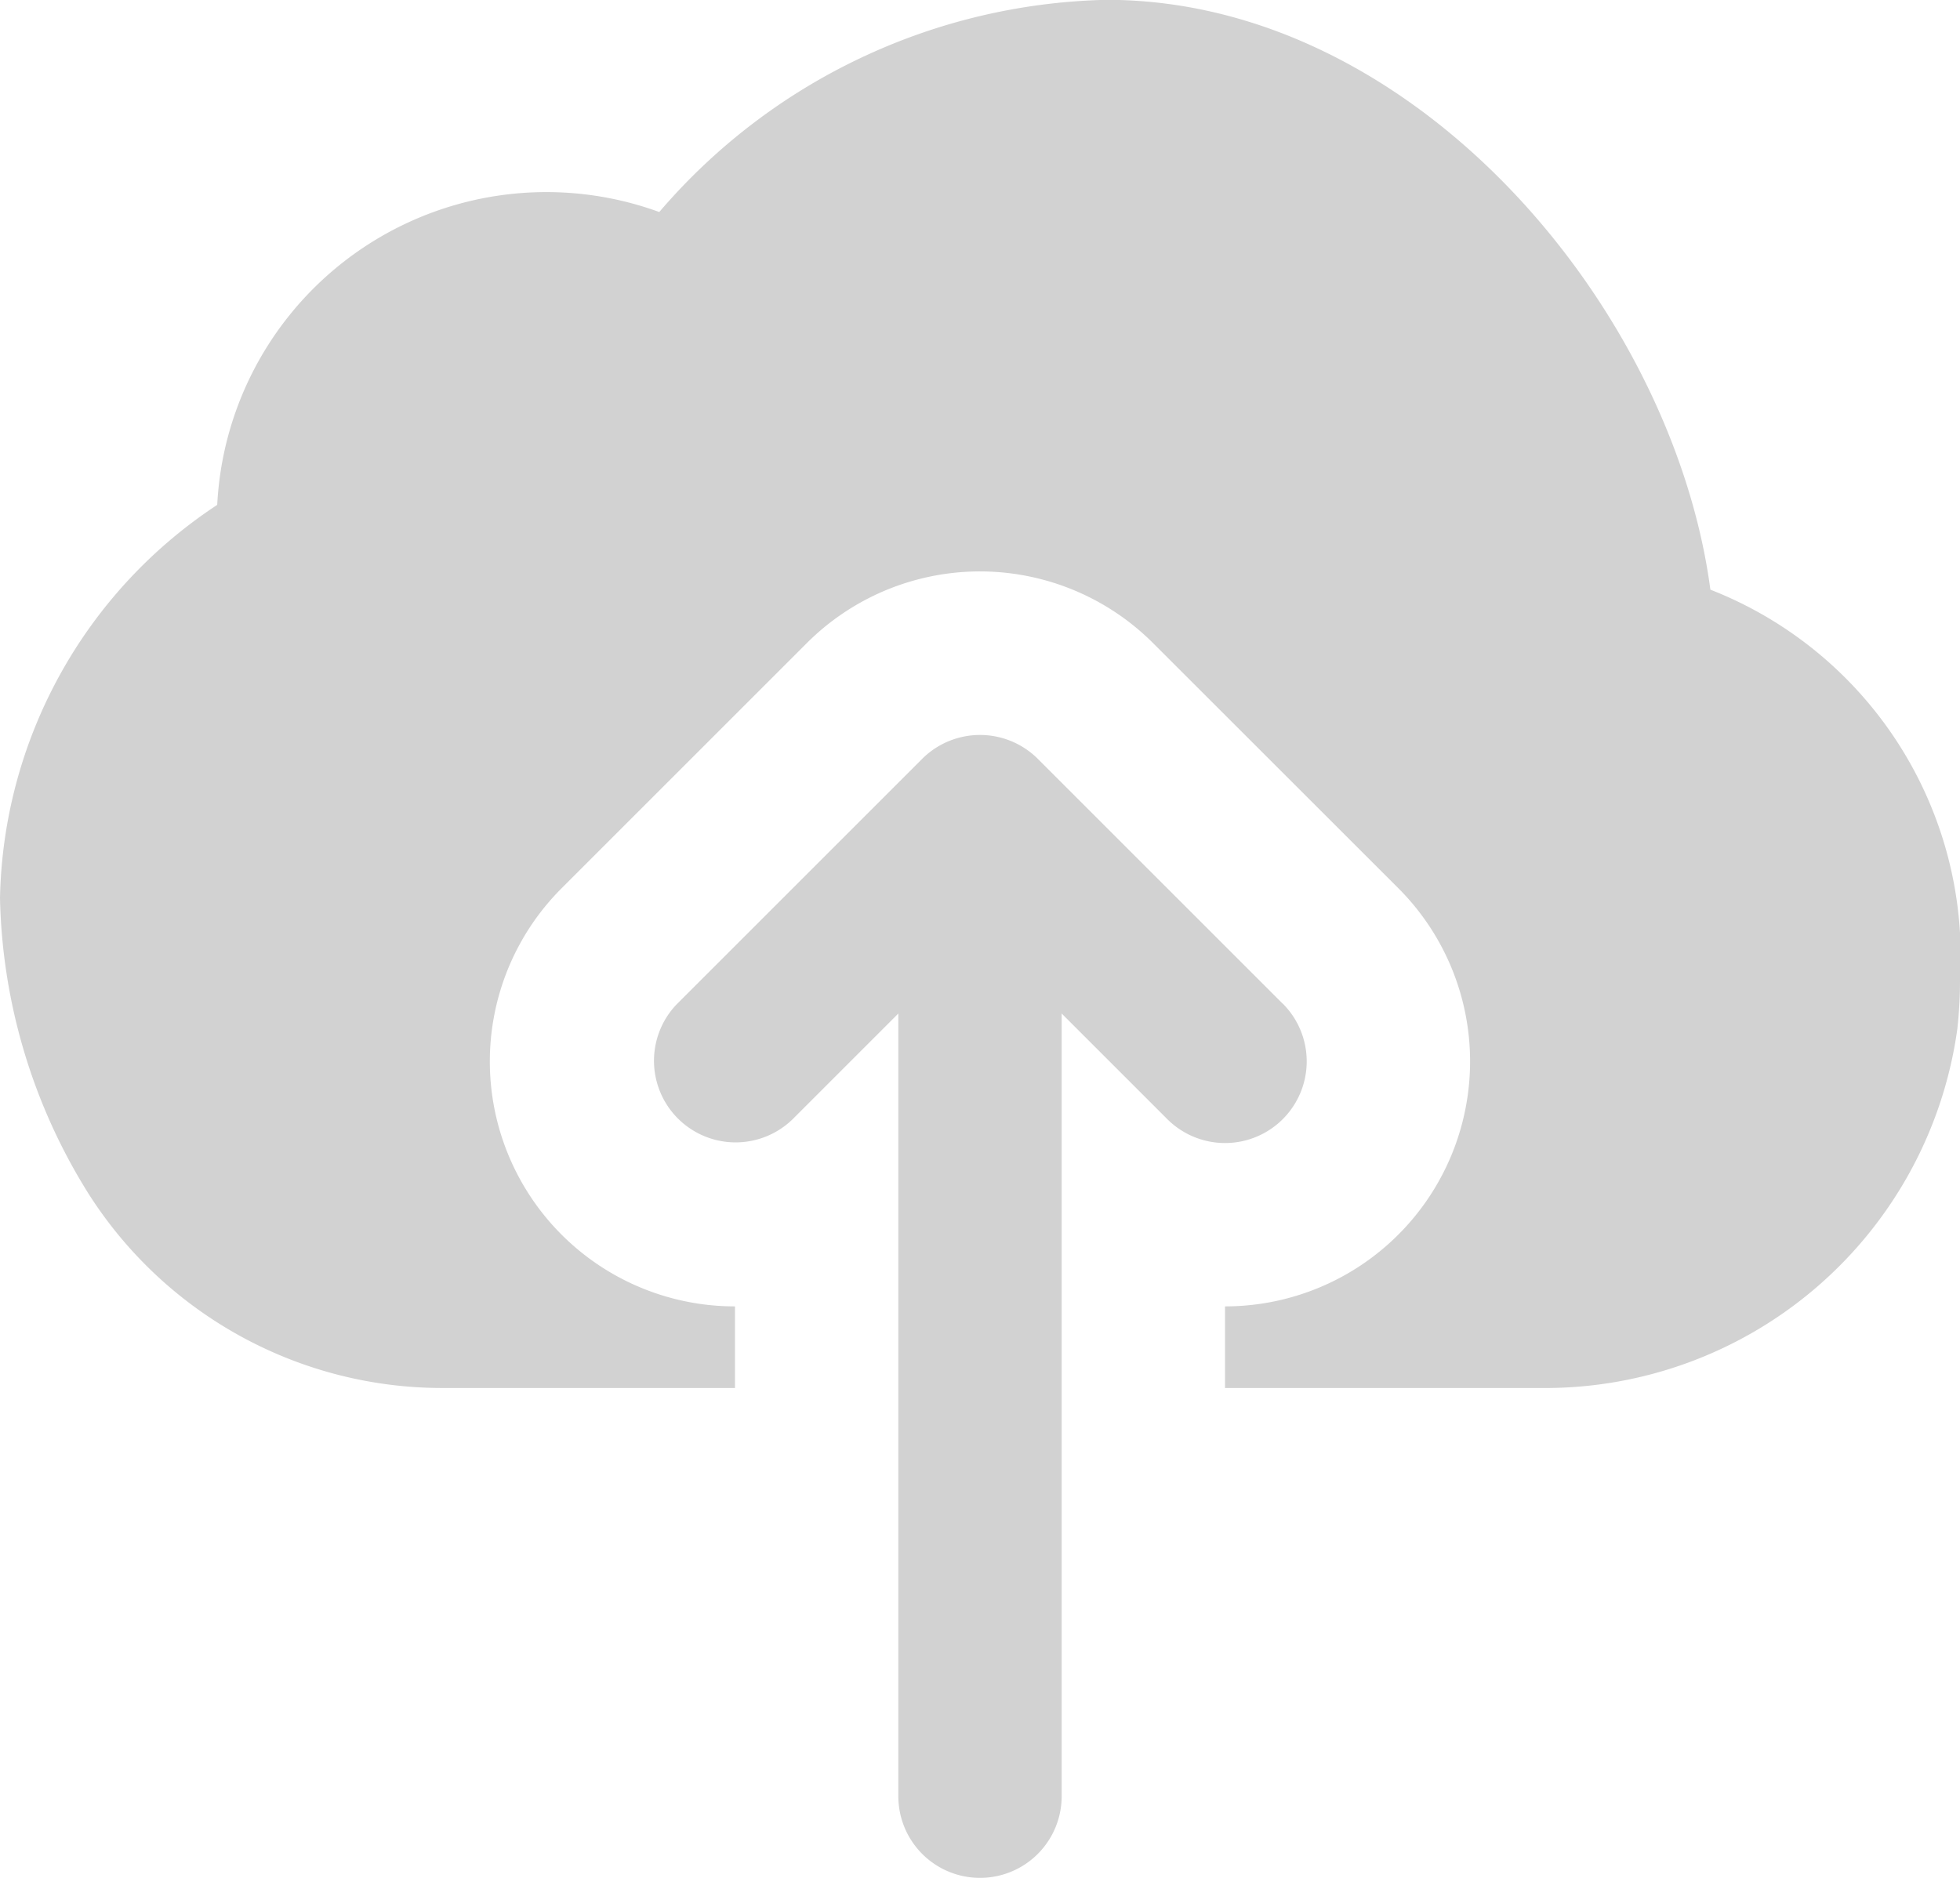
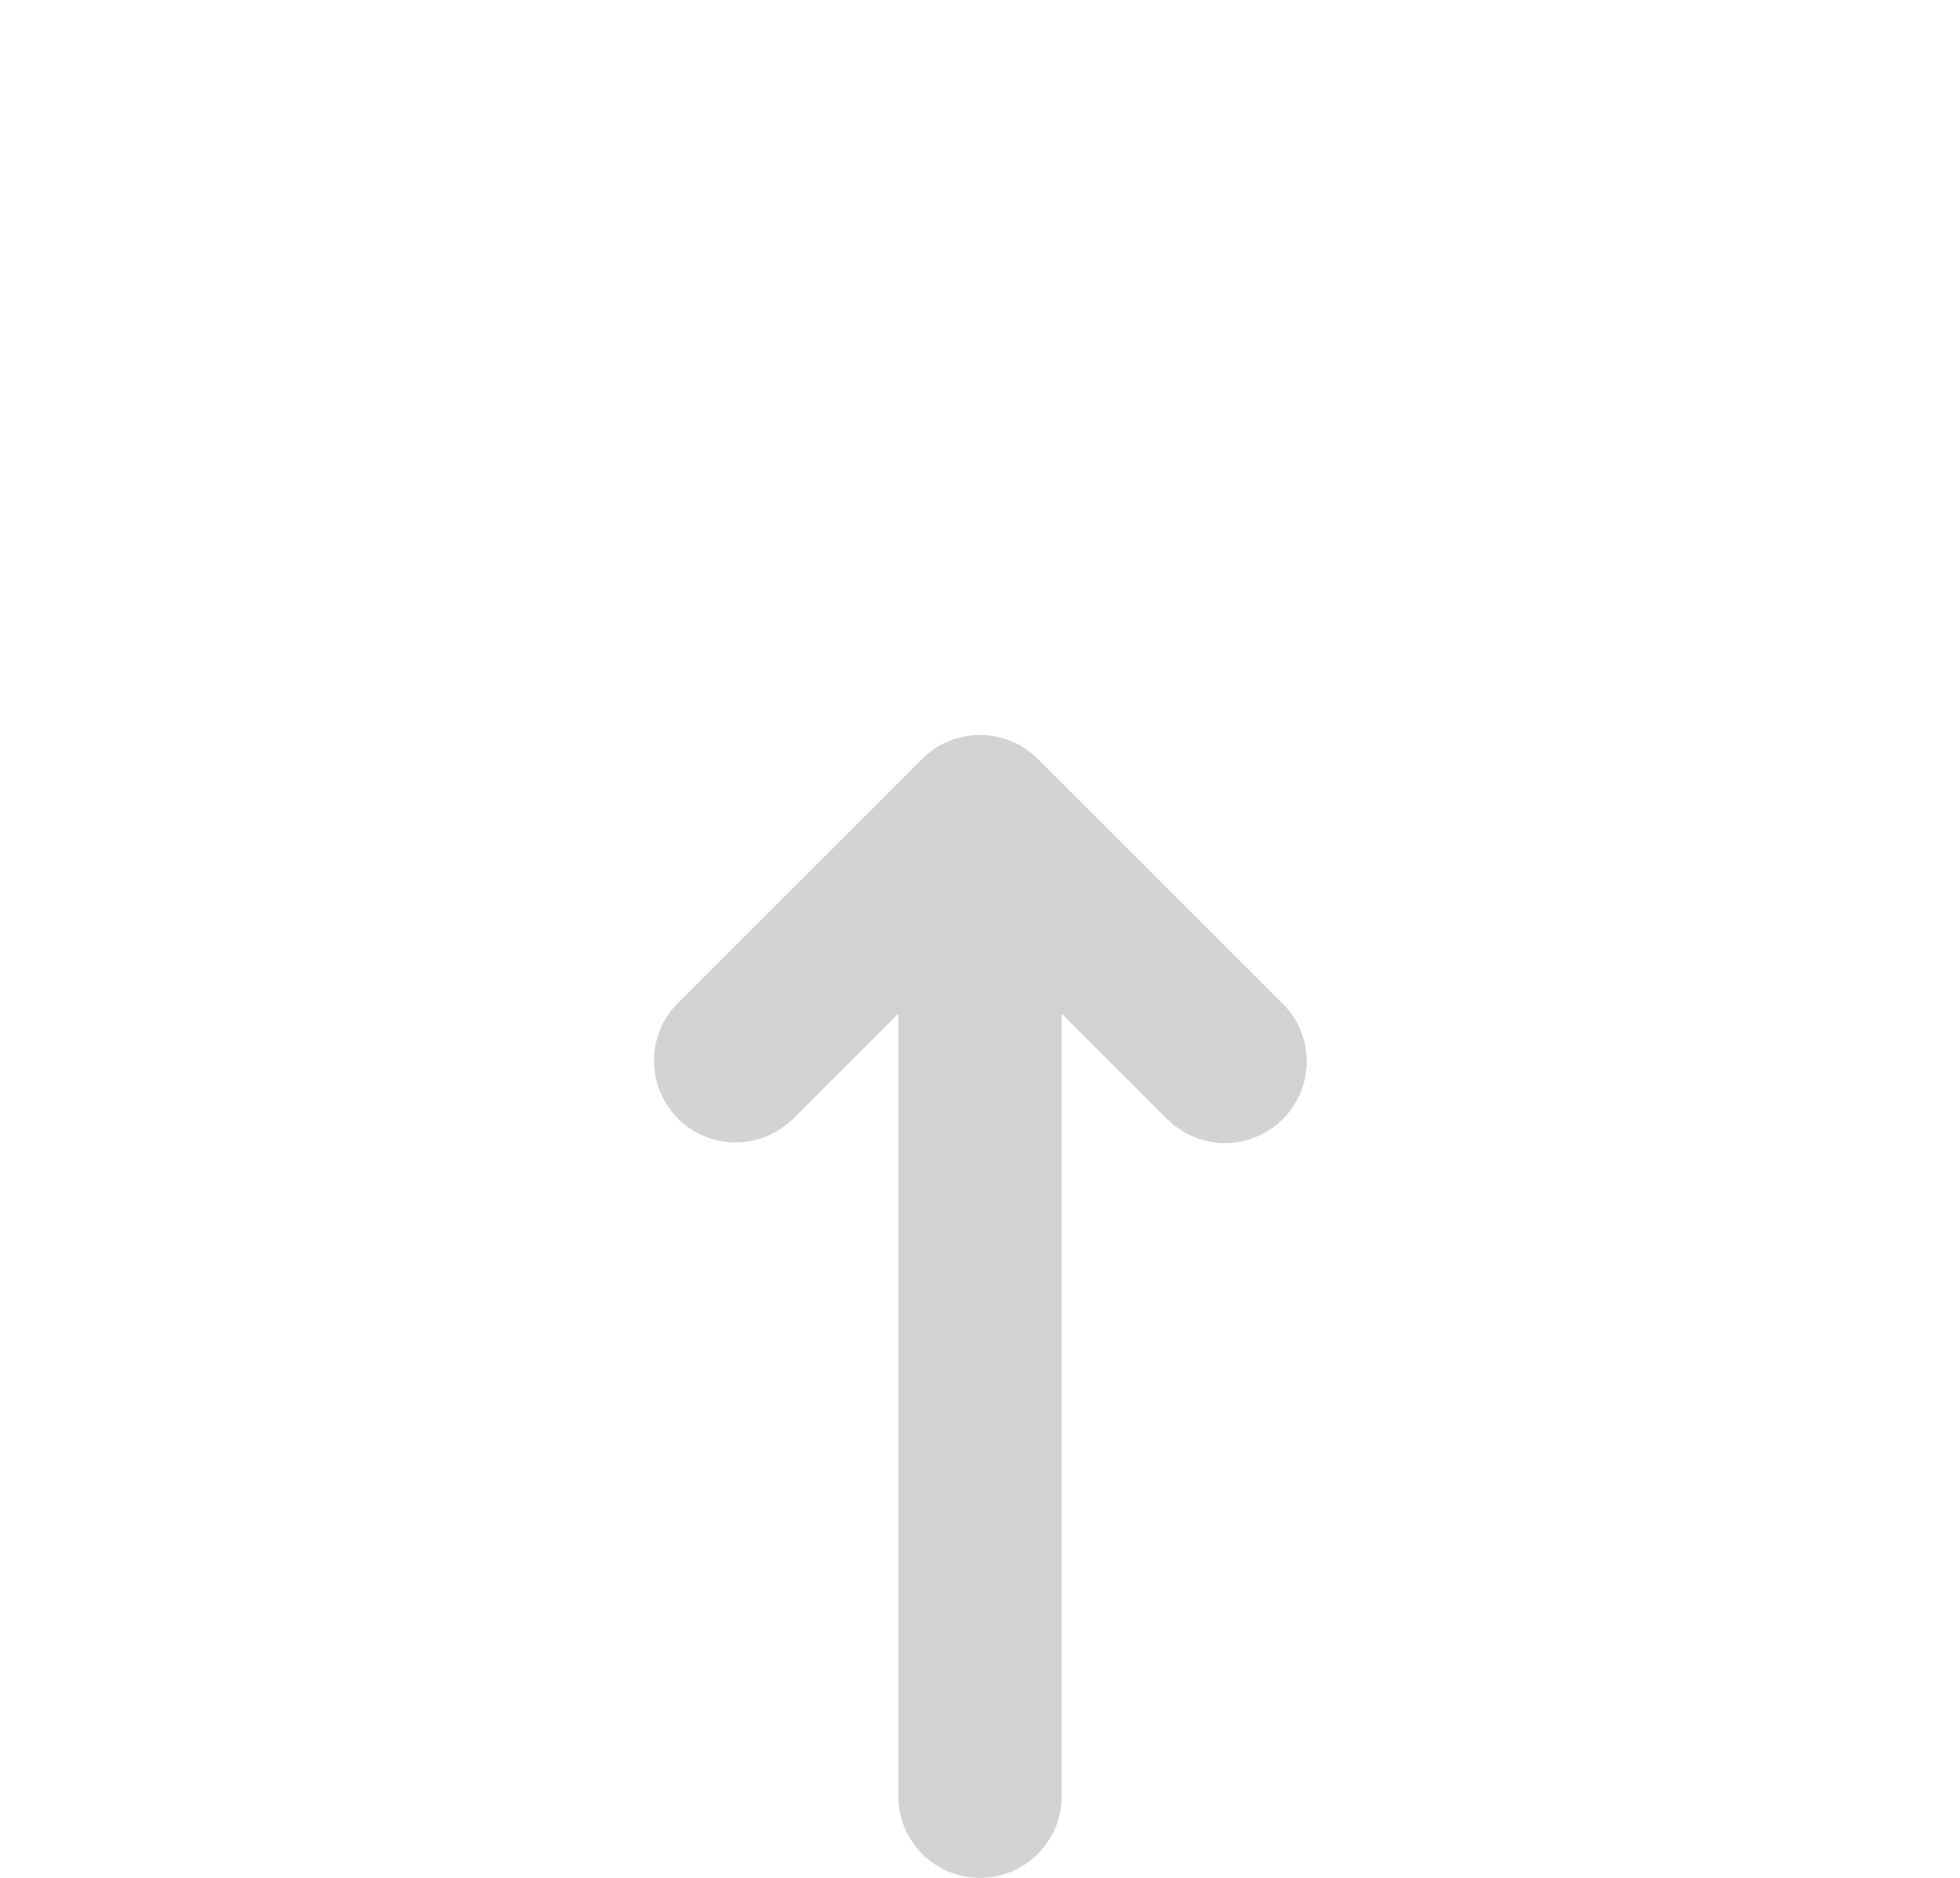
<svg xmlns="http://www.w3.org/2000/svg" width="34.667" height="33.223" viewBox="0 0 34.667 33.223">
  <defs>
    <style>.a{fill:#d2d2d2;}</style>
  </defs>
  <path class="a" d="M181.784,207.447l-4.332-4.332a1.449,1.449,0,0,0-2.045,0l-4.332,4.332a1.444,1.444,0,0,0,2.042,2.042l1.868-1.868v13.847a1.444,1.444,0,0,0,2.889,0V207.621l1.868,1.868a1.444,1.444,0,0,0,2.043-2.043Z" transform="translate(-159.096 -189.69)" />
-   <path class="a" d="M30.252,21.1c-.66-4.969-5.21-10.435-10.682-10.435a10.713,10.713,0,0,0-7.909,3.754A5.83,5.83,0,0,0,3.842,19.6,8.528,8.528,0,0,0,0,26.557a10.247,10.247,0,0,0,1.561,5.222,7.419,7.419,0,0,0,6.291,3.445H13V33.78a4.333,4.333,0,0,1-3.064-7.4l4.332-4.332a4.331,4.331,0,0,1,6.135.006l4.328,4.326a4.334,4.334,0,0,1-3.064,7.4v1.444H27.25a7.364,7.364,0,0,0,7.37-6.354A7.836,7.836,0,0,0,34.667,28,6.963,6.963,0,0,0,30.252,21.1Z" transform="translate(0 -10.668)" />
</svg>